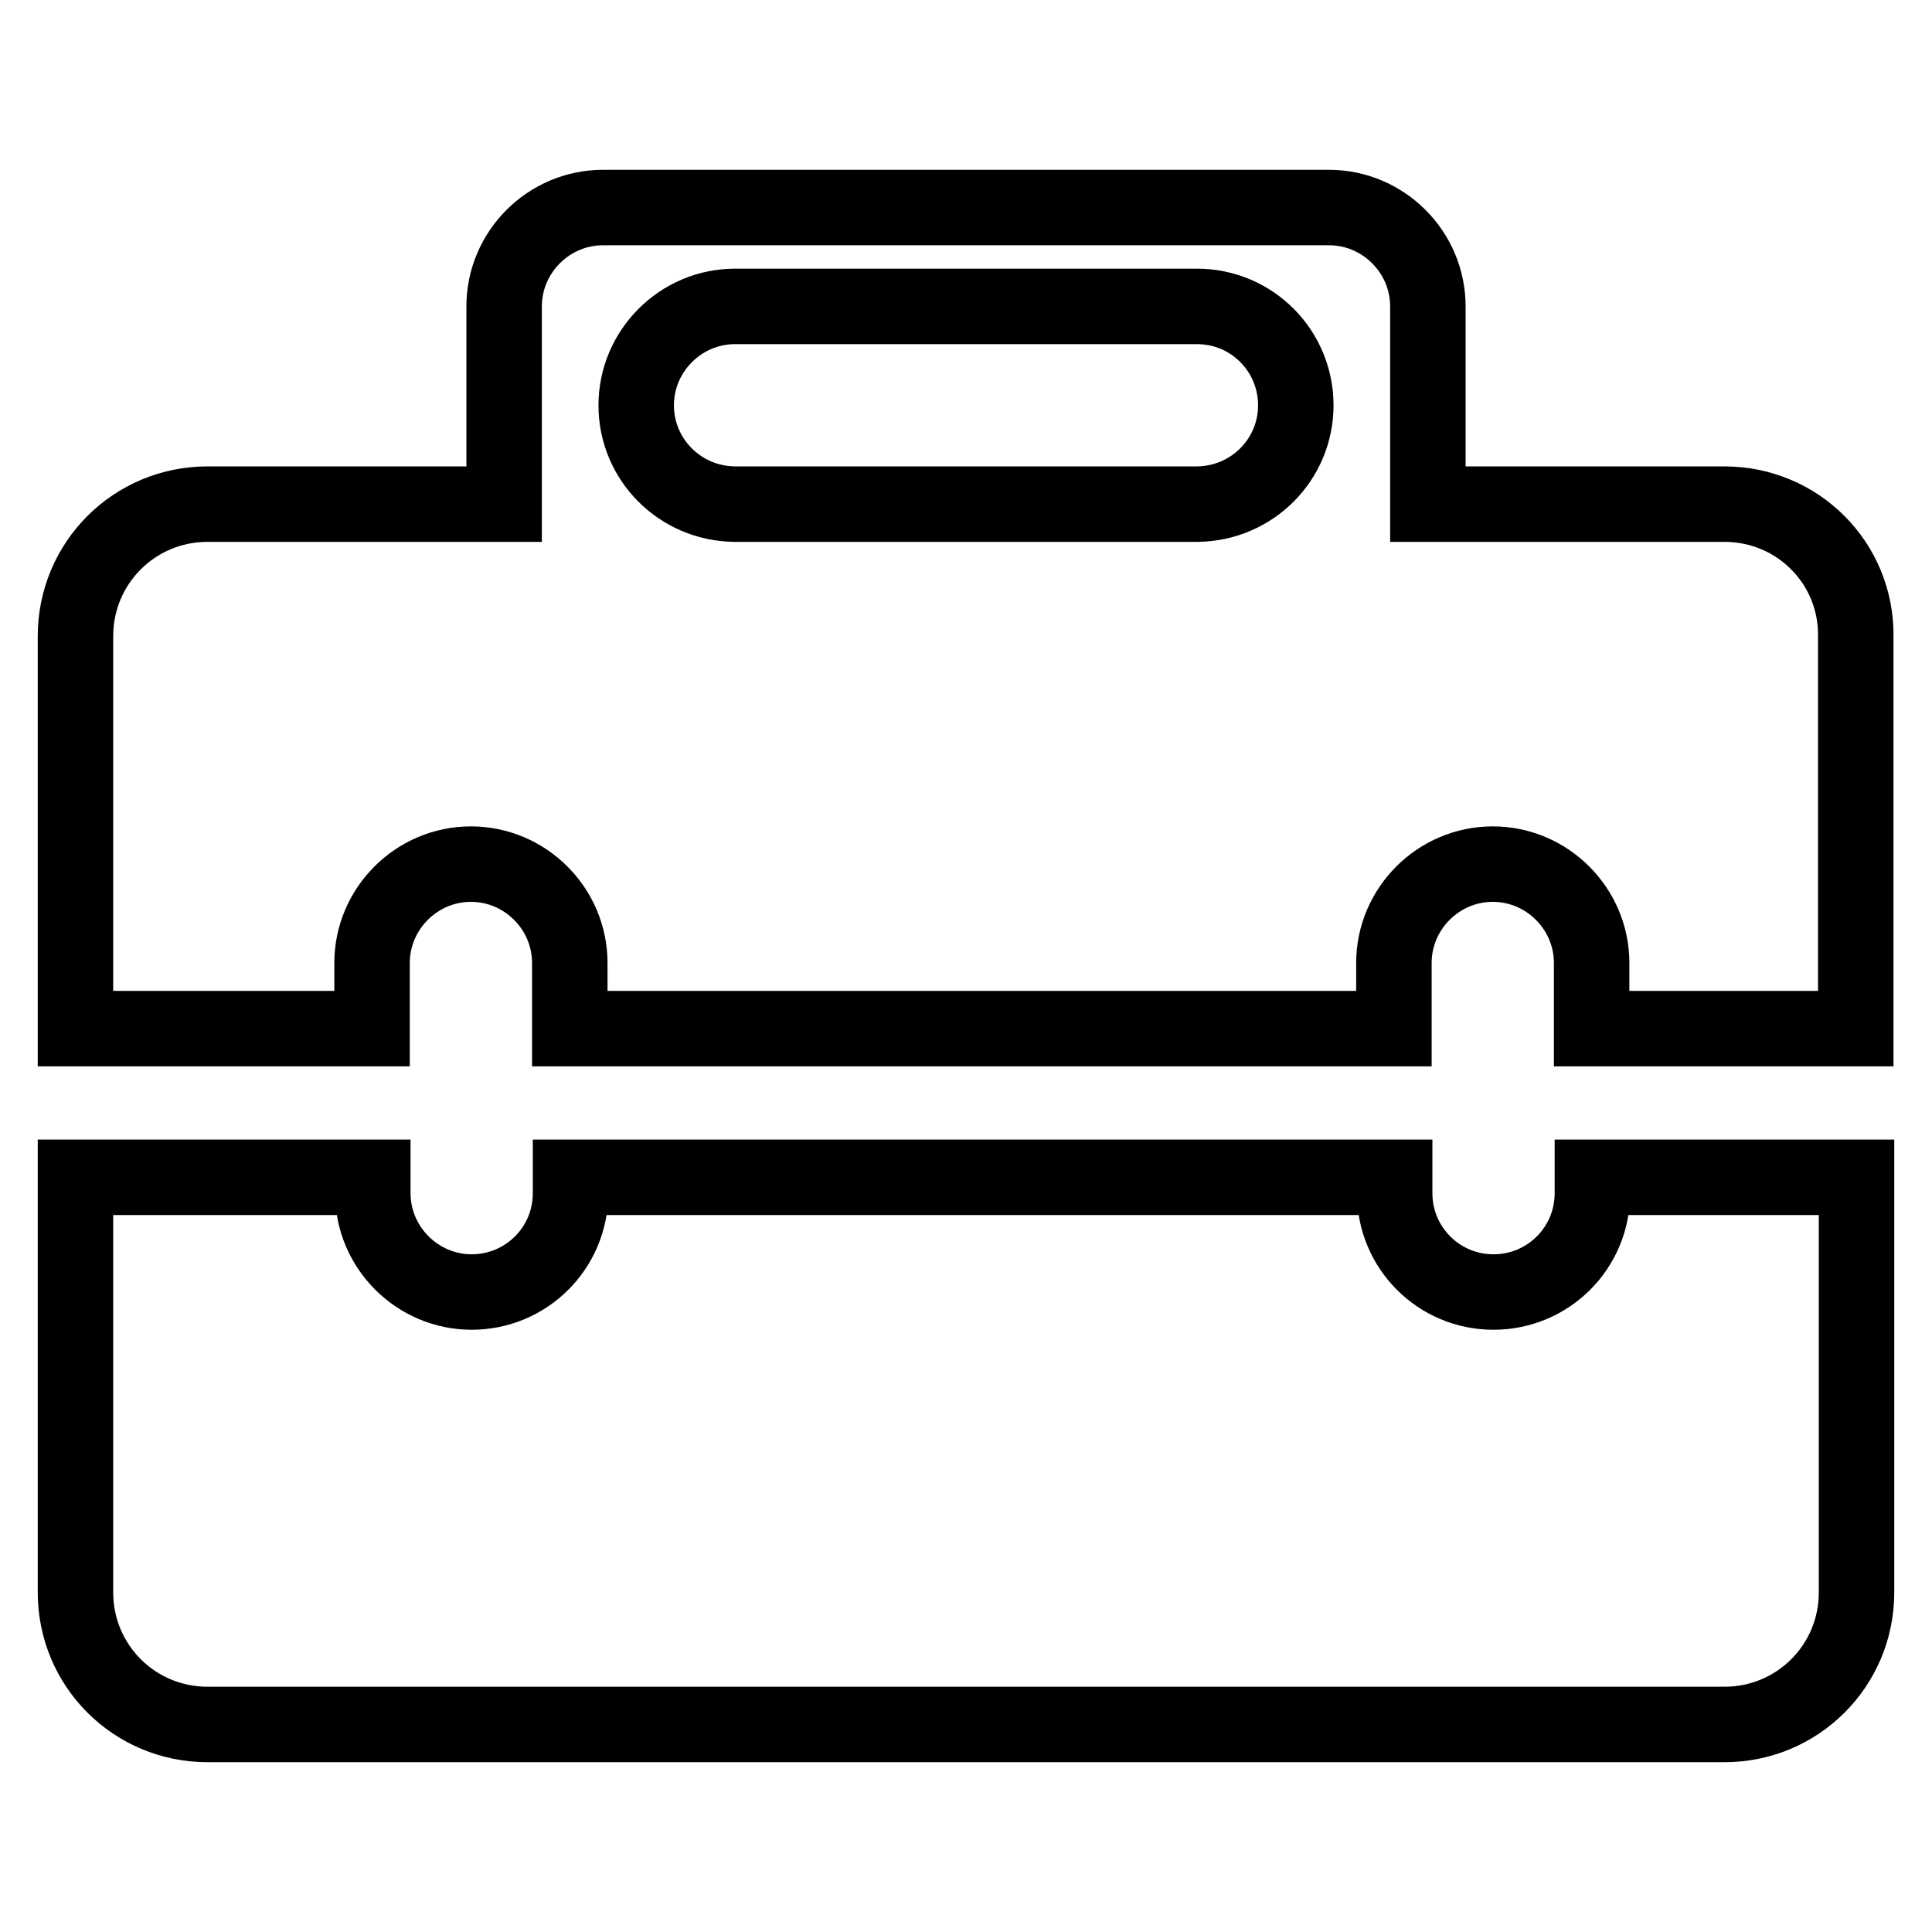
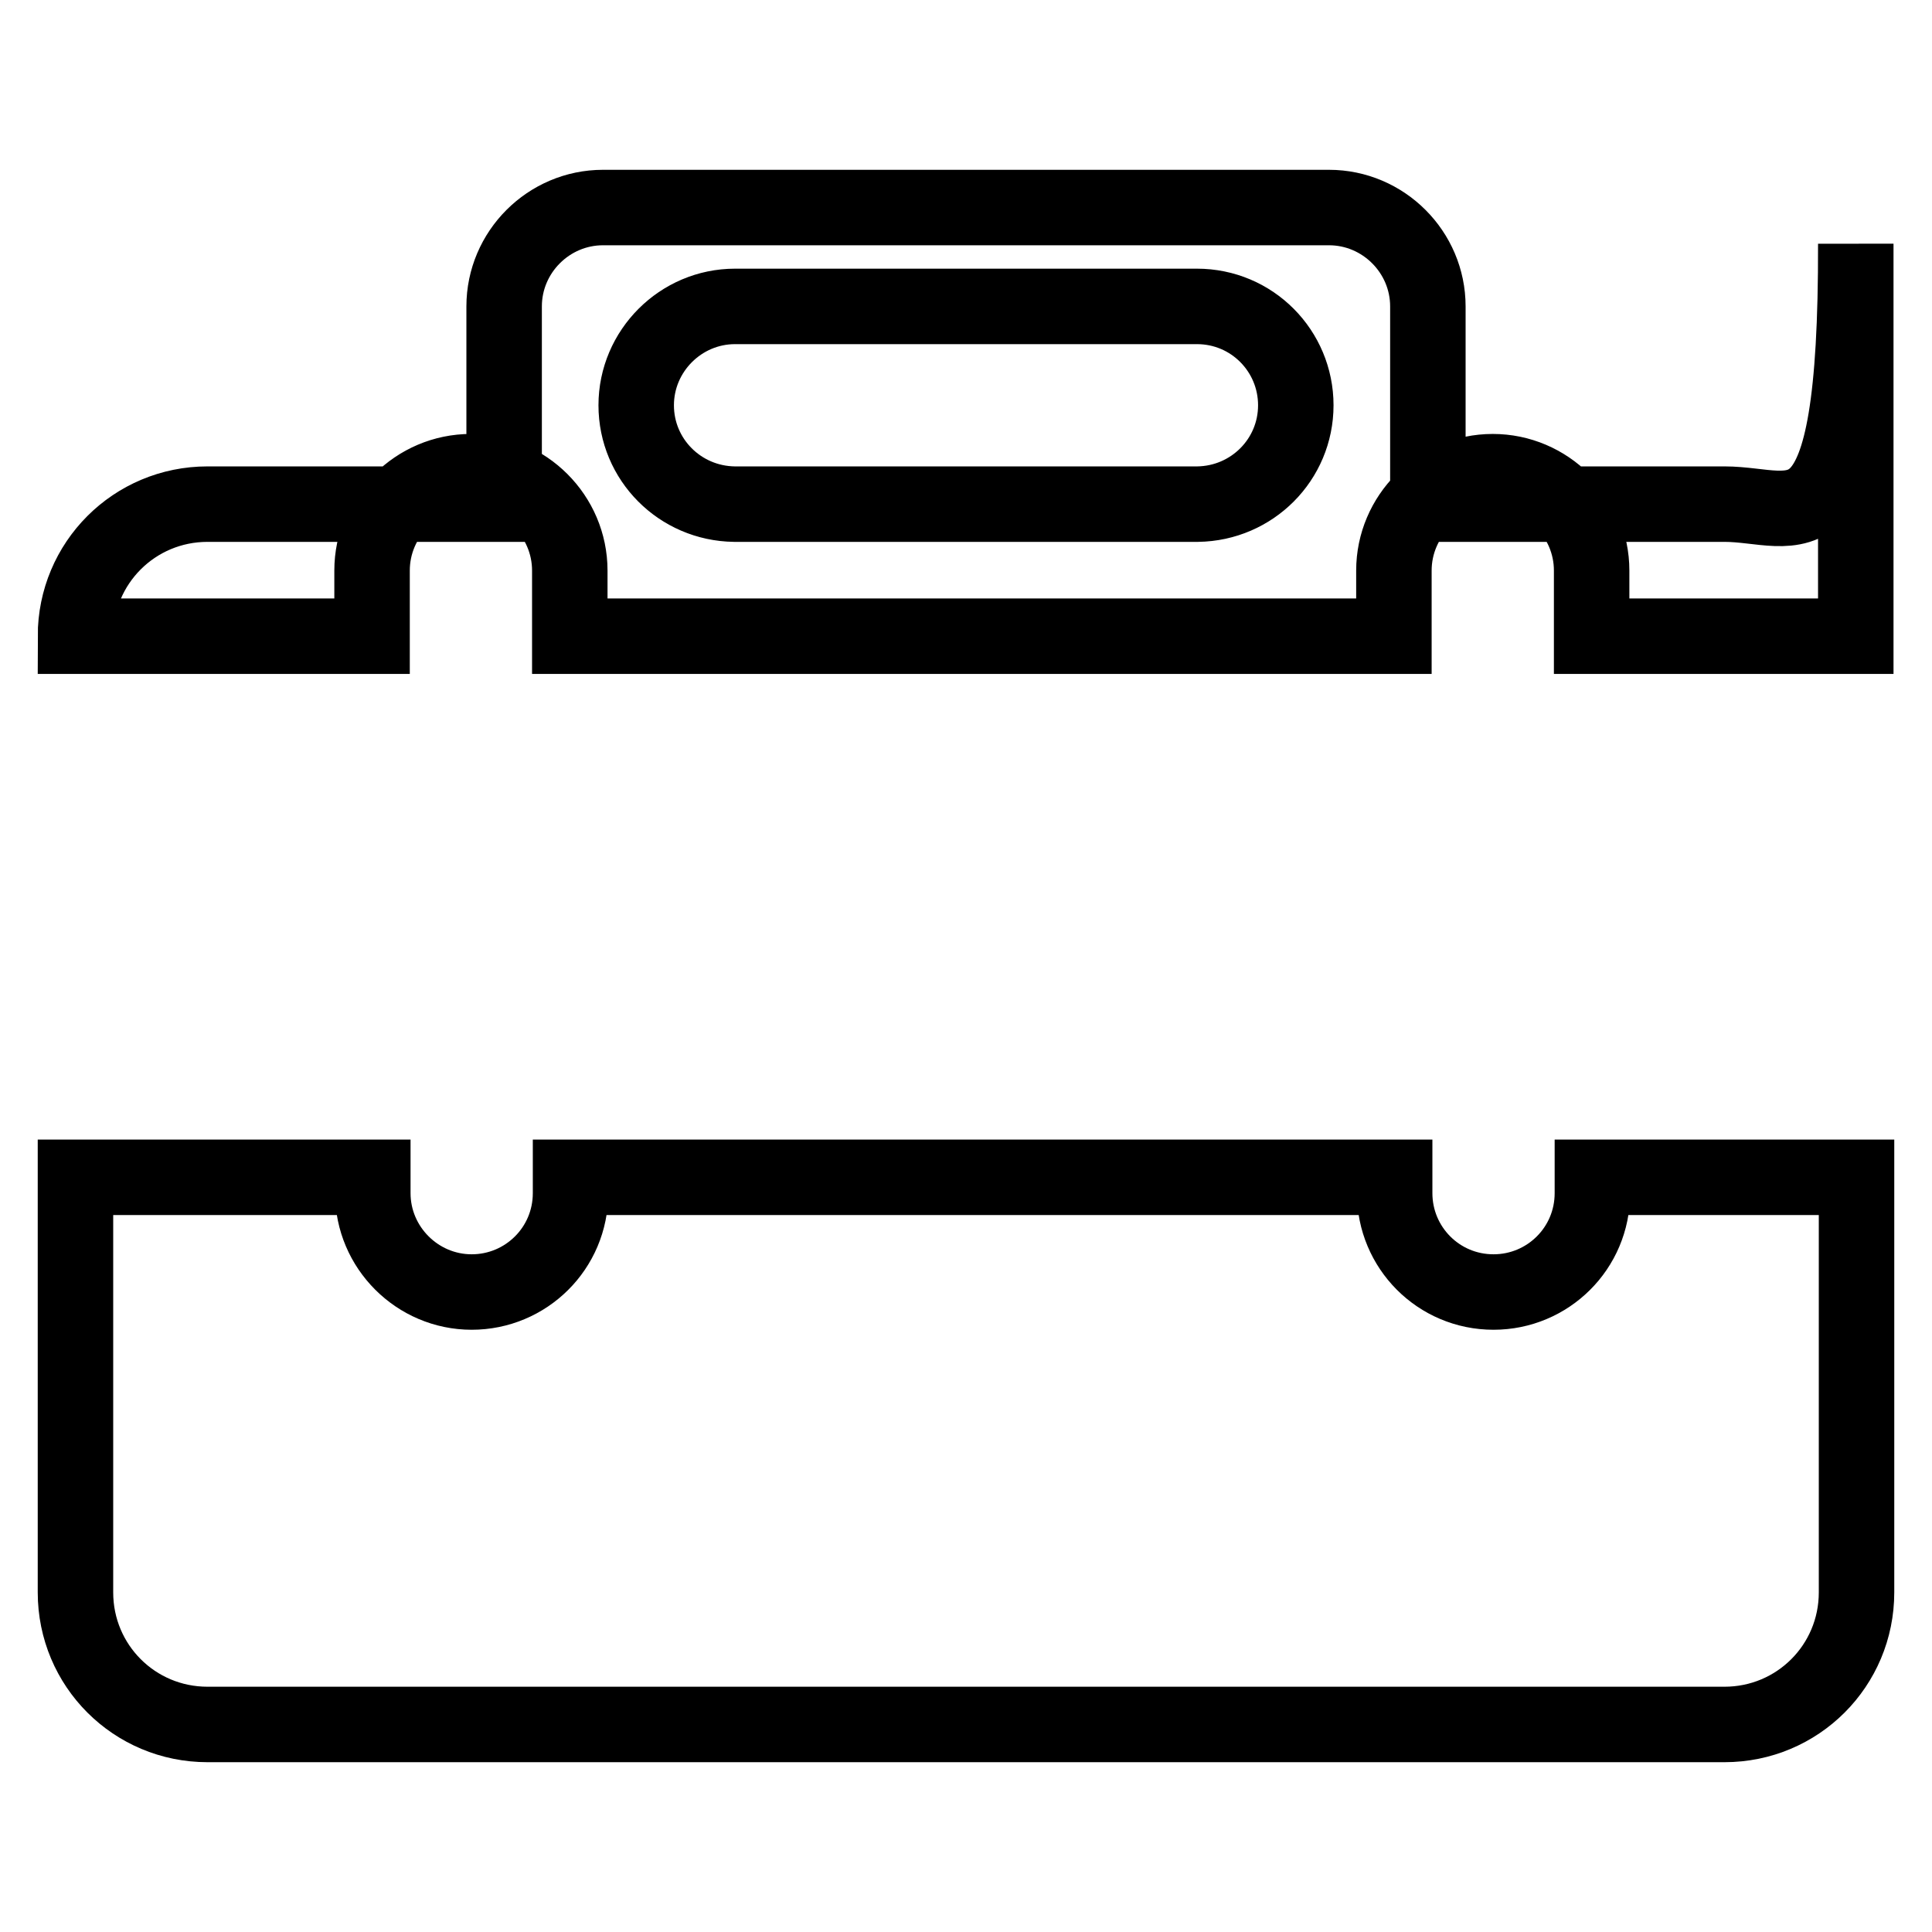
<svg xmlns="http://www.w3.org/2000/svg" version="1.1" x="0px" y="0px" viewBox="0 0 256 256" enable-background="new 0 0 256 256" xml:space="preserve">
  <g>
-     <path stroke-width="10" fill-opacity="0" stroke="#000000" d="M228.5,66.8h-39.3V40.6c0-7.2-5.9-13.1-13.1-13.1H79.9c-7.2,0-13.1,5.9-13.1,13.1v26.2H27.5 c-9.7,0-17.5,7.8-17.5,17.5v52h39.3v-8.7c0-7.2,5.9-13.1,13.1-13.1c7.2,0,13.1,5.9,13.1,13.1v8.7h109.2v-8.7 c0-7.2,5.9-13.1,13.1-13.1c7.2,0,13.1,5.9,13.1,13.1v8.7h35v-52C246,74.6,238.2,66.8,228.5,66.8L228.5,66.8z M158.7,66.8H97.3 c-7.2-0.1-13-5.9-13-13.1c0-7.2,5.9-13.1,13.1-13.1h61.2c7.3,0,13.1,5.9,13.1,13.1C171.7,60.9,165.9,66.7,158.7,66.8z M211,158.1 c0,7.3-5.9,13.1-13.1,13.1c-7.3,0-13.1-5.9-13.1-13.1V156H75.6v2.1c0,7.3-5.9,13.1-13.1,13.1c-7.2,0-13.1-5.9-13.1-13.1V156H10v55 c0,9.7,7.8,17.5,17.5,17.5h201c9.7,0,17.5-7.8,17.5-17.5v-55h-35V158.1z" />
+     <path stroke-width="10" fill-opacity="0" stroke="#000000" d="M228.5,66.8h-39.3V40.6c0-7.2-5.9-13.1-13.1-13.1H79.9c-7.2,0-13.1,5.9-13.1,13.1v26.2H27.5 c-9.7,0-17.5,7.8-17.5,17.5h39.3v-8.7c0-7.2,5.9-13.1,13.1-13.1c7.2,0,13.1,5.9,13.1,13.1v8.7h109.2v-8.7 c0-7.2,5.9-13.1,13.1-13.1c7.2,0,13.1,5.9,13.1,13.1v8.7h35v-52C246,74.6,238.2,66.8,228.5,66.8L228.5,66.8z M158.7,66.8H97.3 c-7.2-0.1-13-5.9-13-13.1c0-7.2,5.9-13.1,13.1-13.1h61.2c7.3,0,13.1,5.9,13.1,13.1C171.7,60.9,165.9,66.7,158.7,66.8z M211,158.1 c0,7.3-5.9,13.1-13.1,13.1c-7.3,0-13.1-5.9-13.1-13.1V156H75.6v2.1c0,7.3-5.9,13.1-13.1,13.1c-7.2,0-13.1-5.9-13.1-13.1V156H10v55 c0,9.7,7.8,17.5,17.5,17.5h201c9.7,0,17.5-7.8,17.5-17.5v-55h-35V158.1z" />
  </g>
</svg>